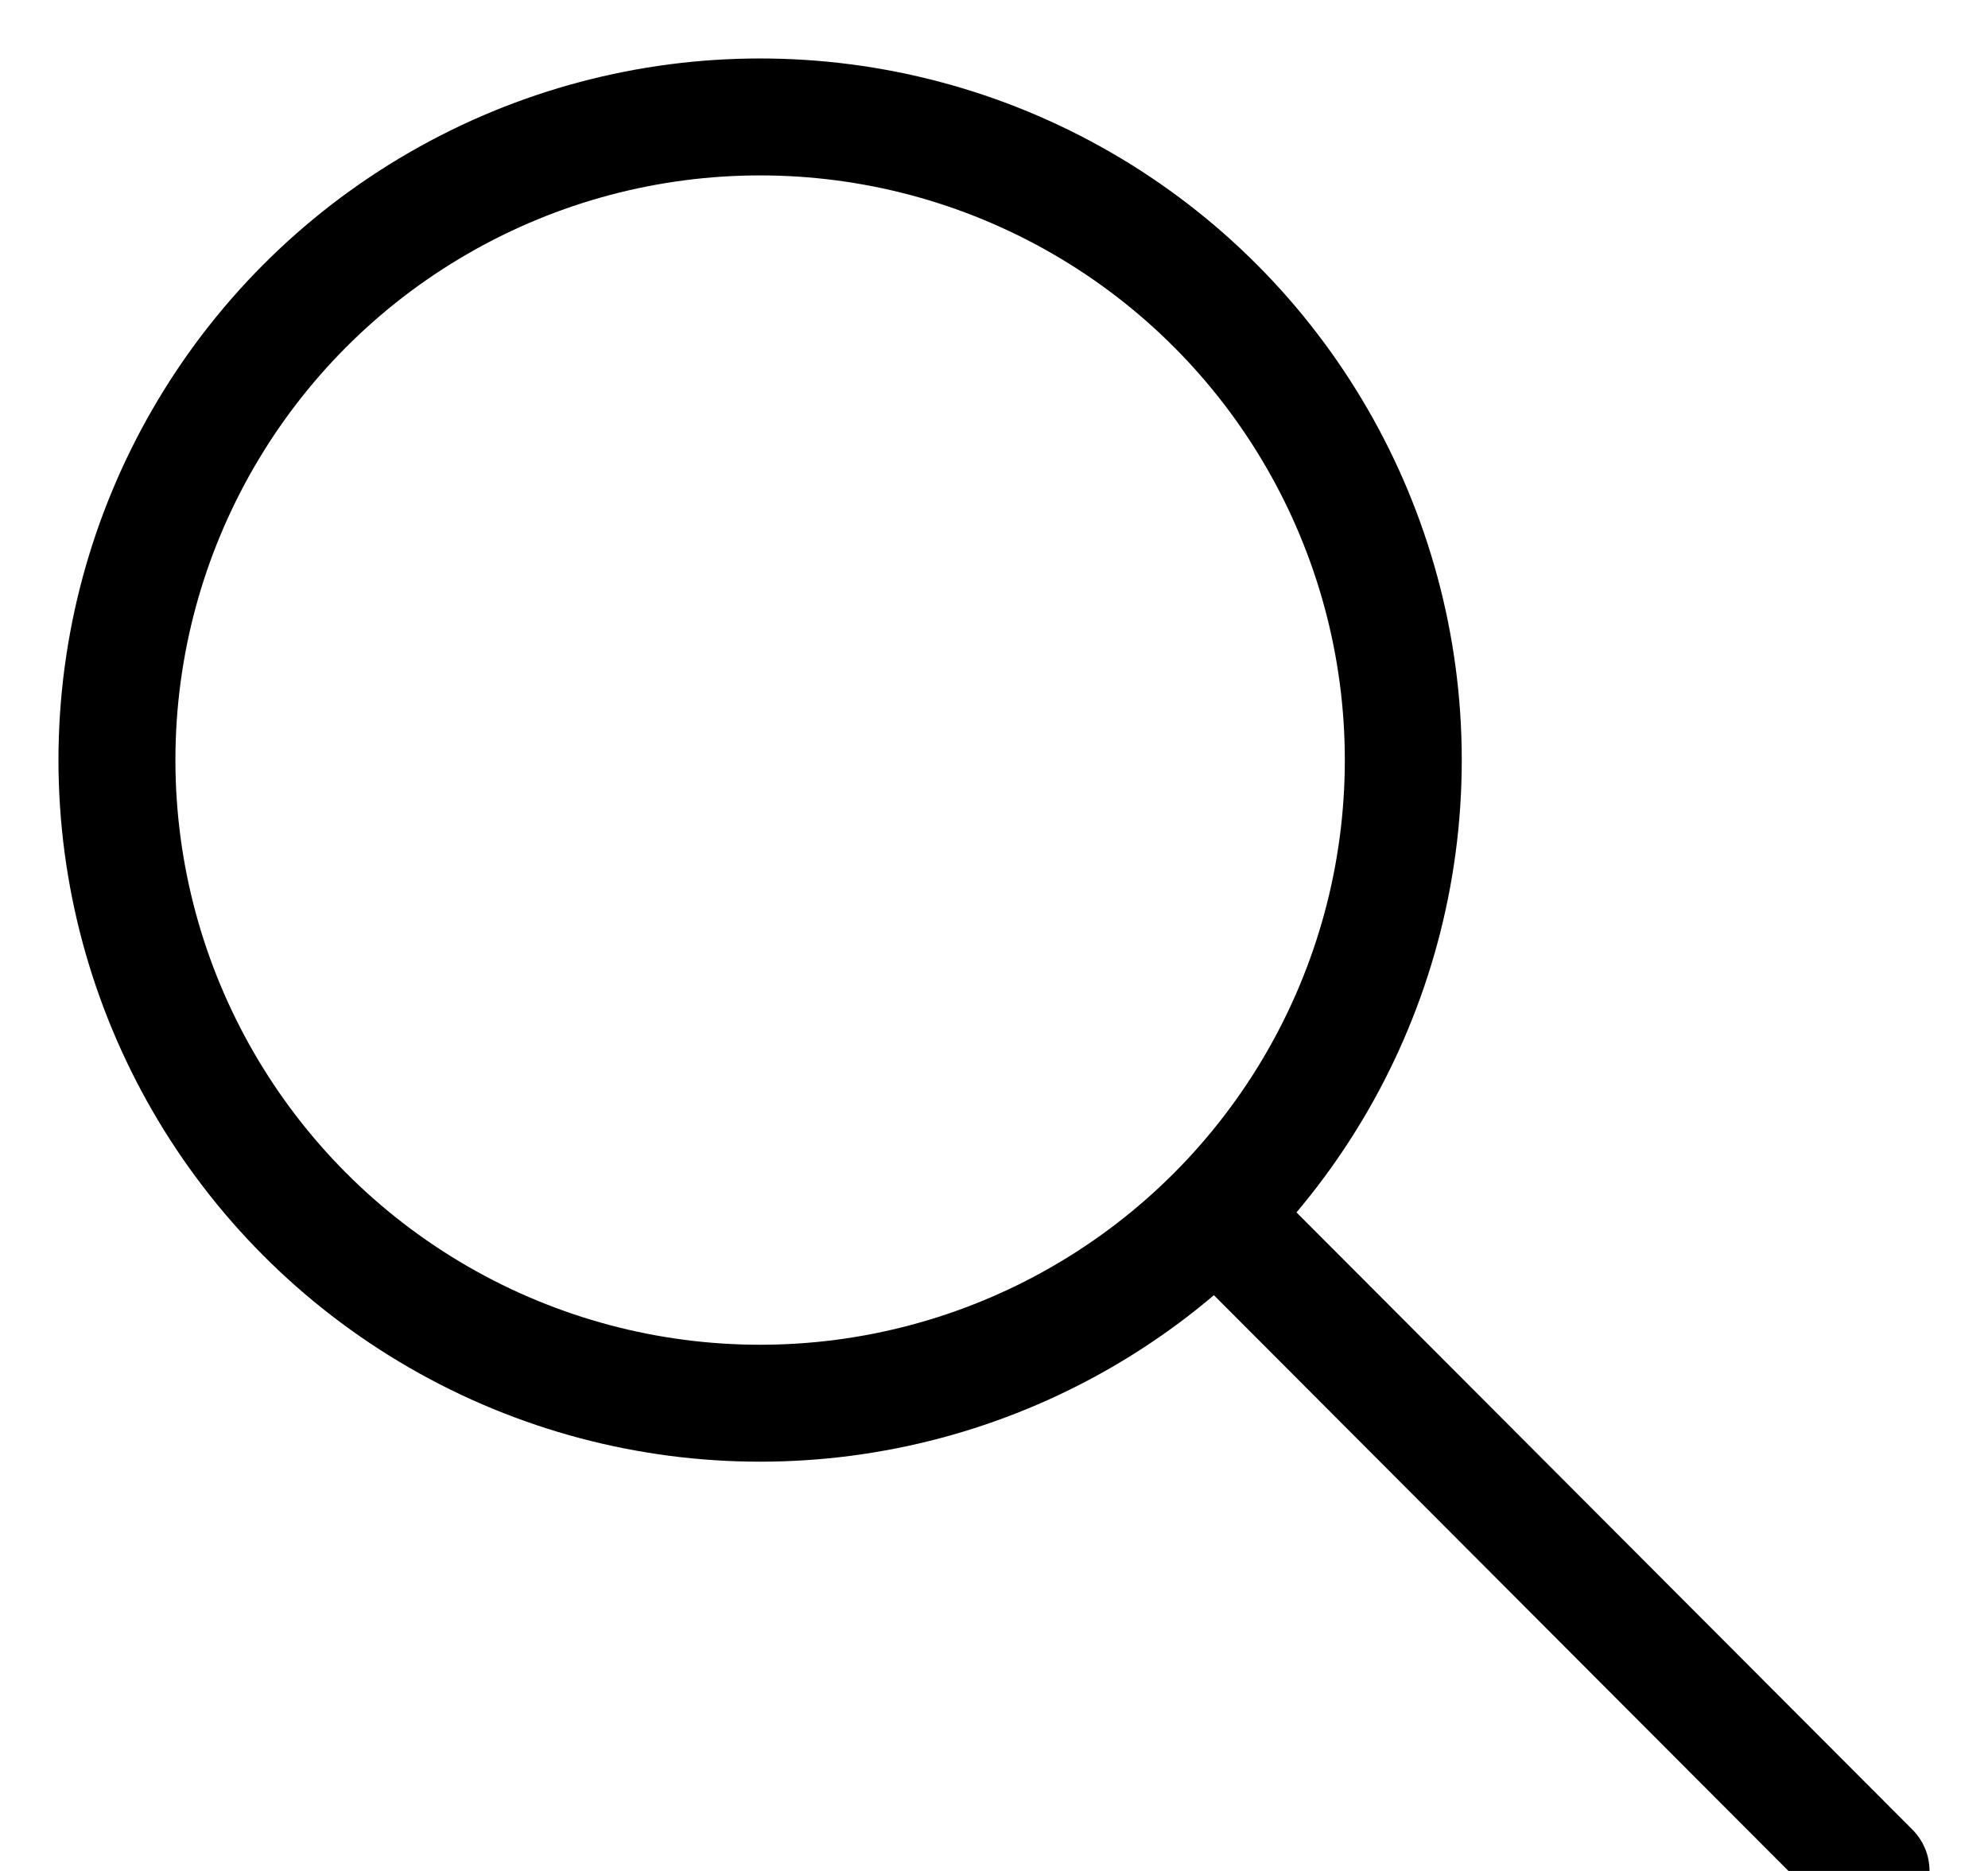
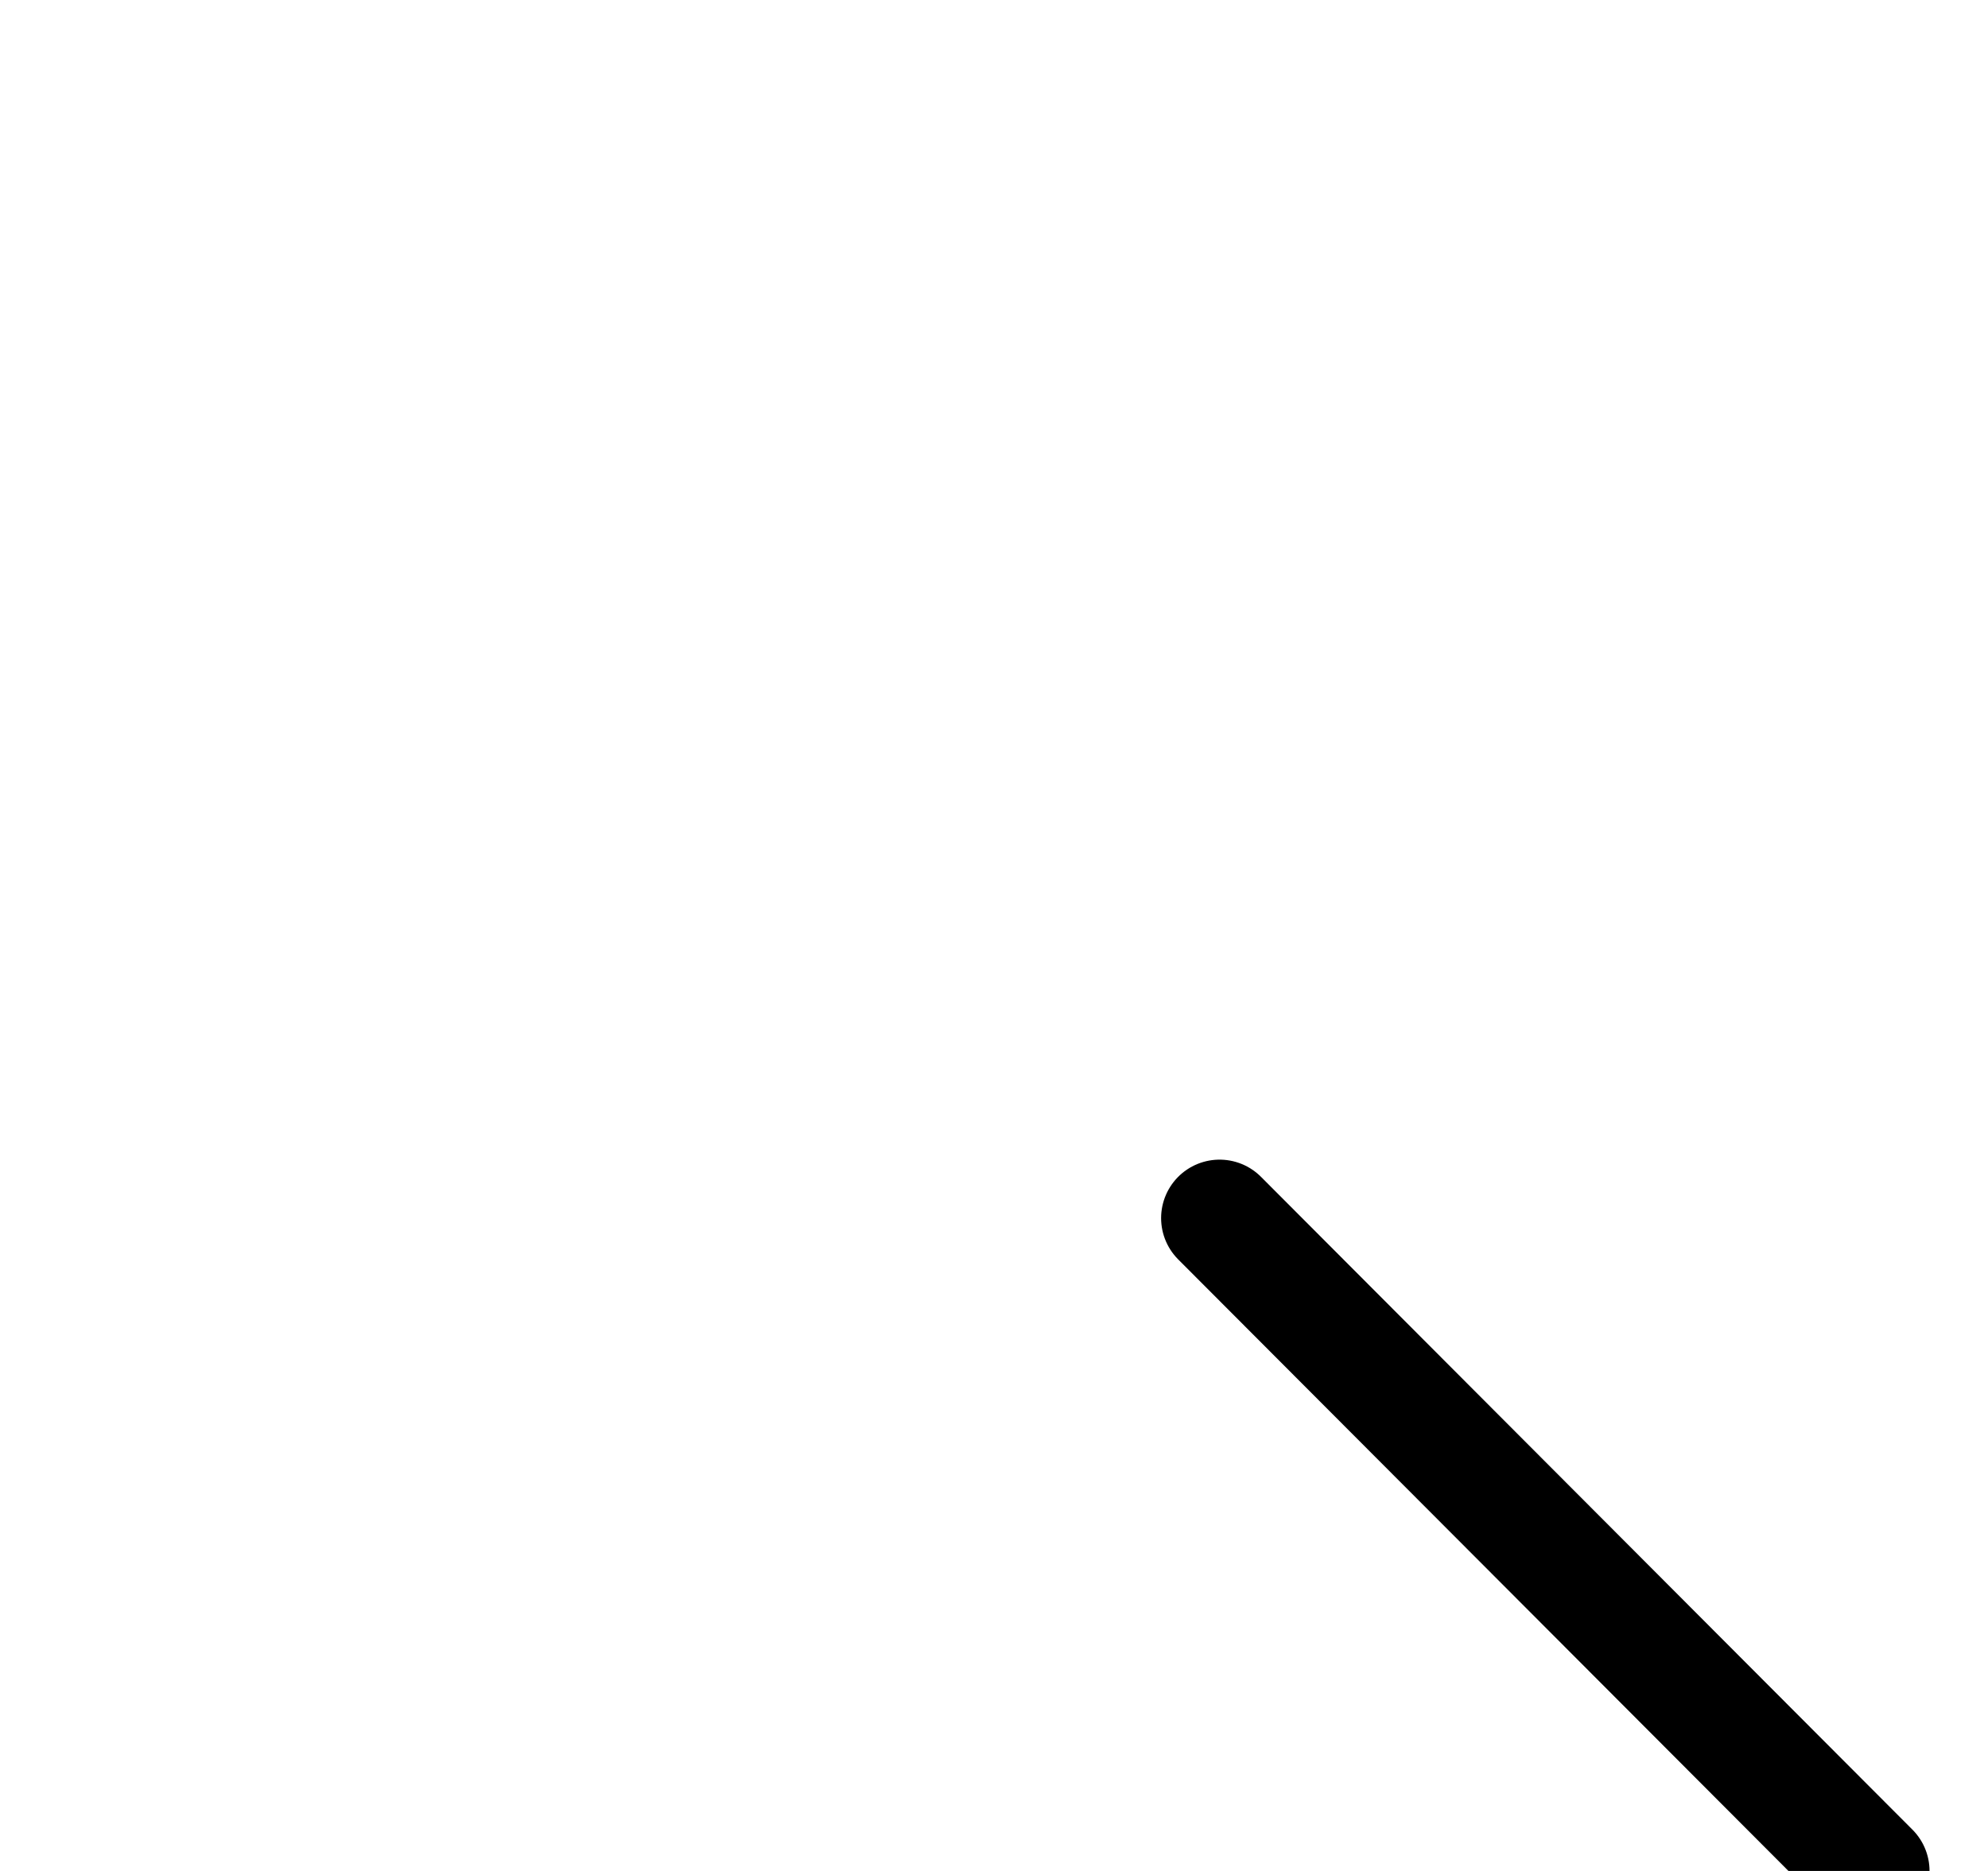
<svg xmlns="http://www.w3.org/2000/svg" width="17" height="16" viewBox="0 0 17 16">
  <g fill="none" fill-rule="evenodd" stroke="#000" transform="translate(1 1)">
-     <circle cx="5.5" cy="5.5" r="5.5" />
    <path stroke-linecap="round" d="M9.429 9.417L15 15" />
  </g>
</svg>